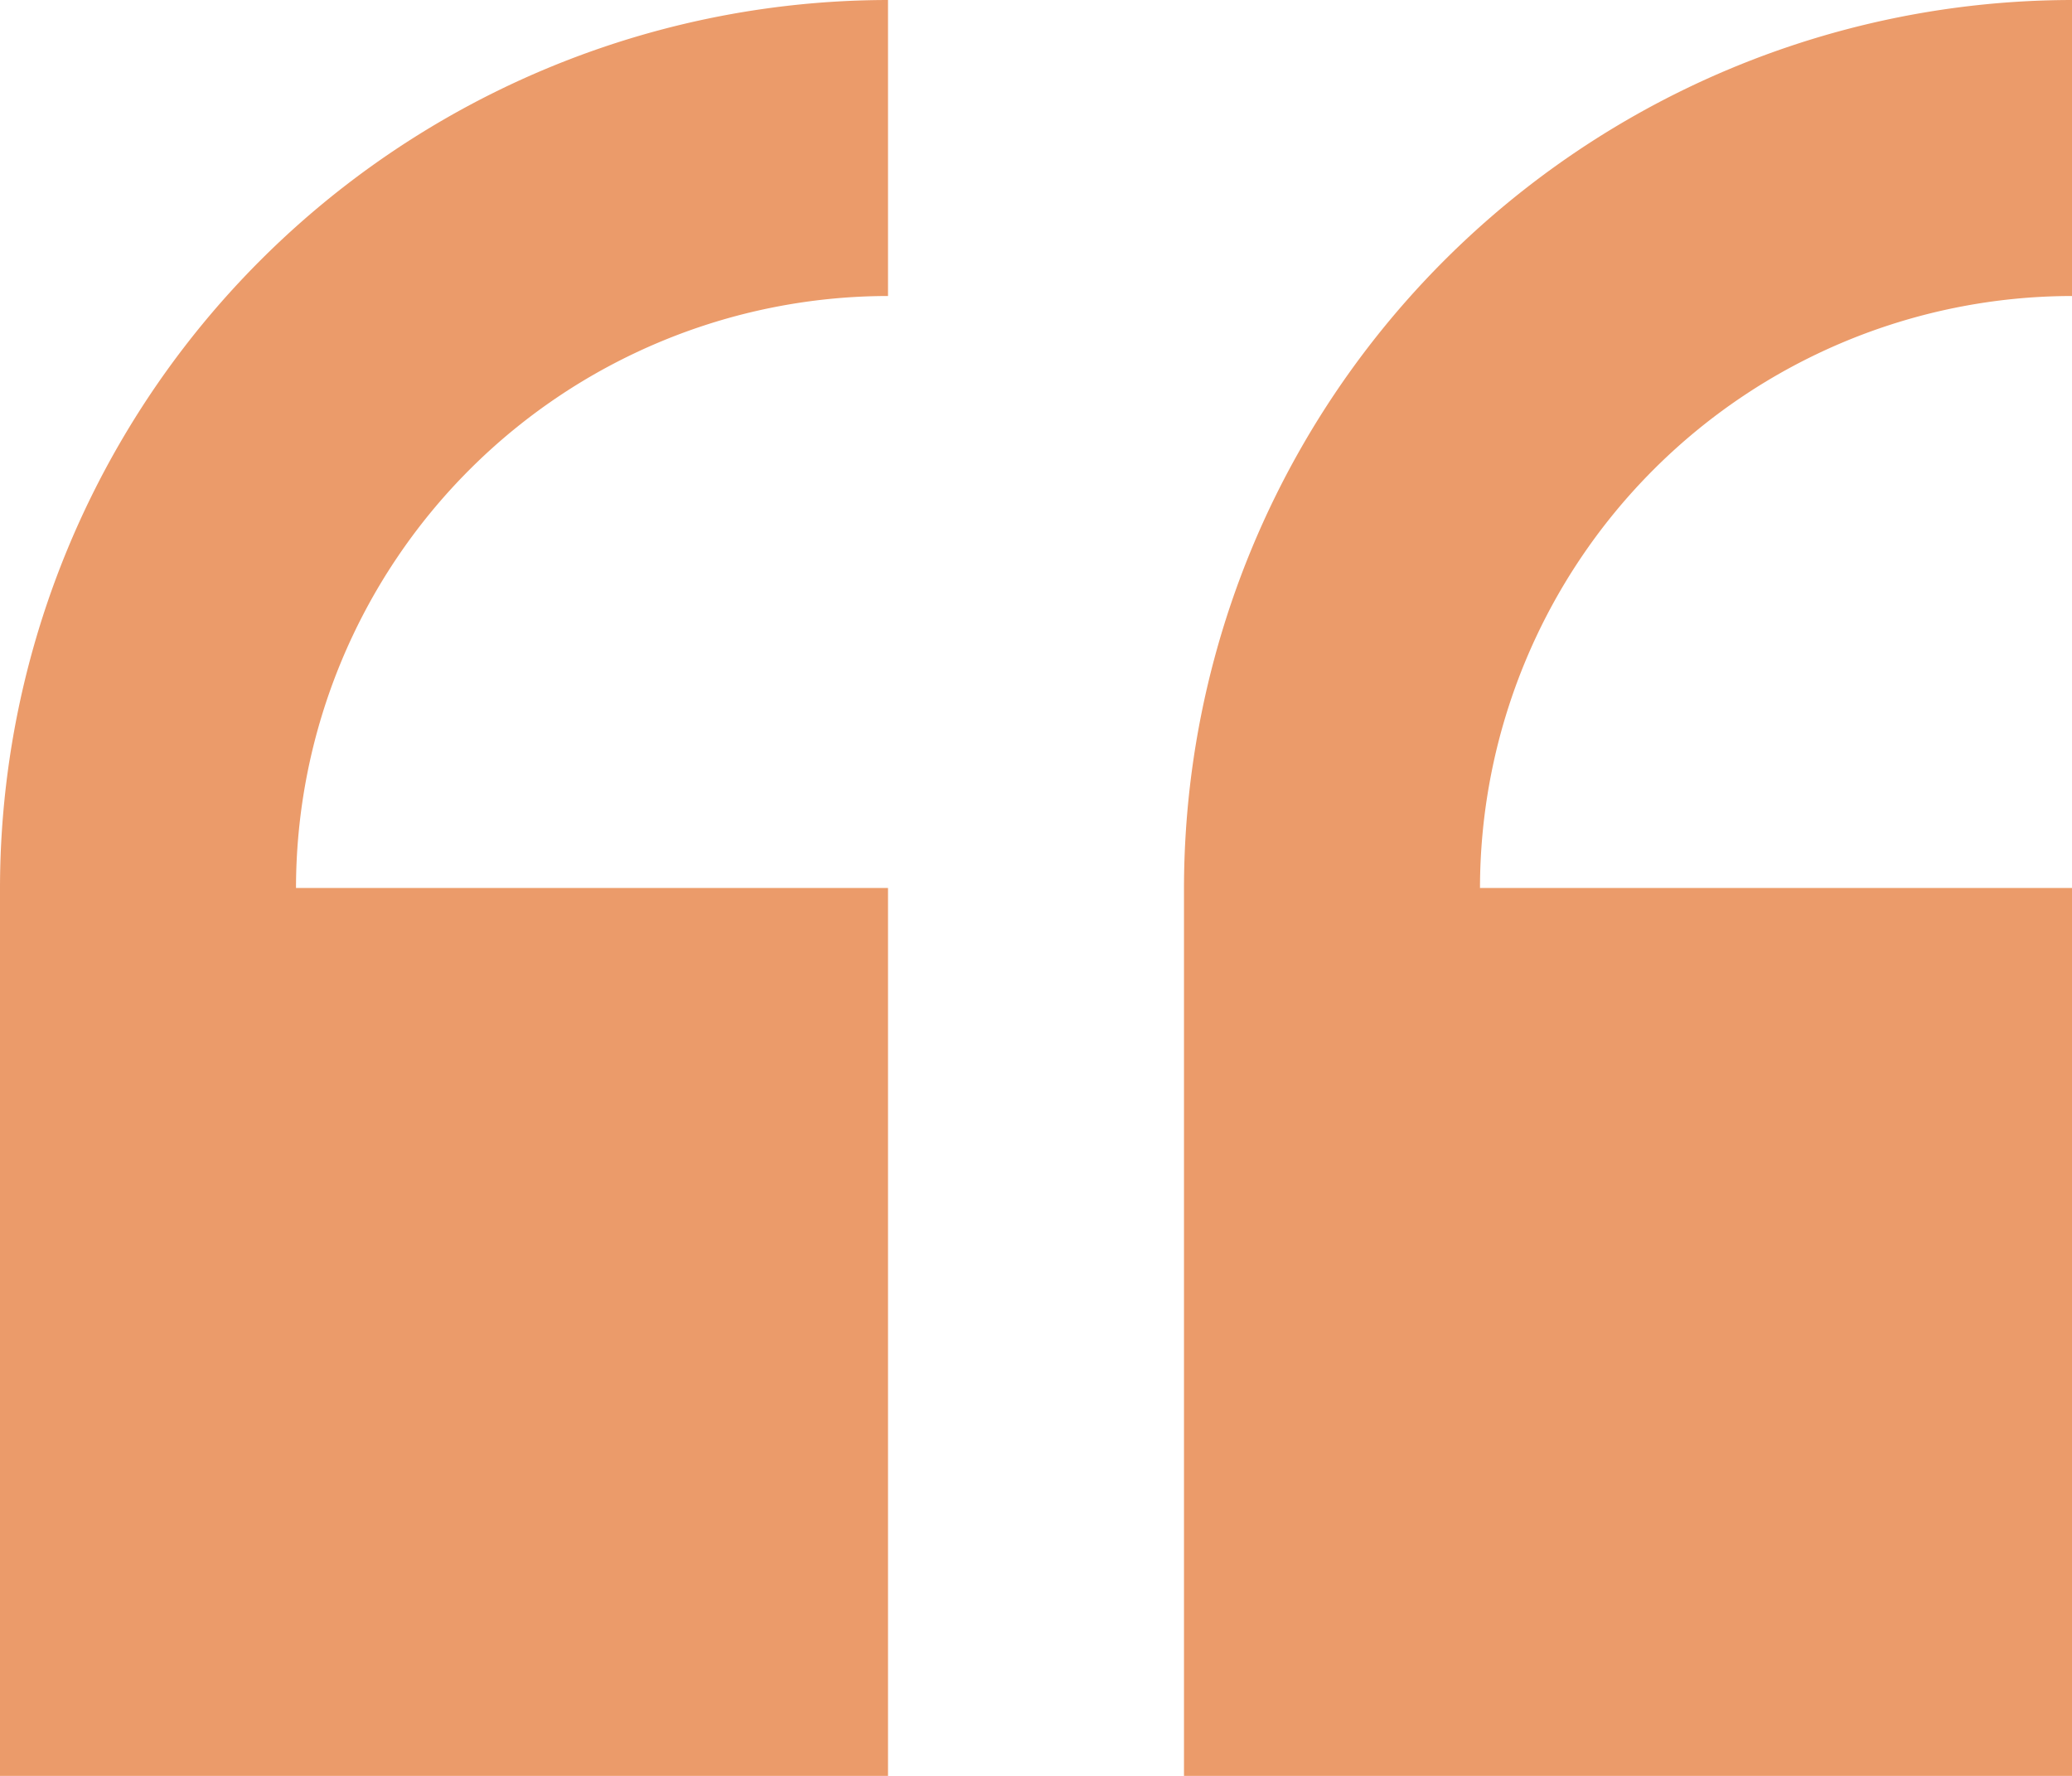
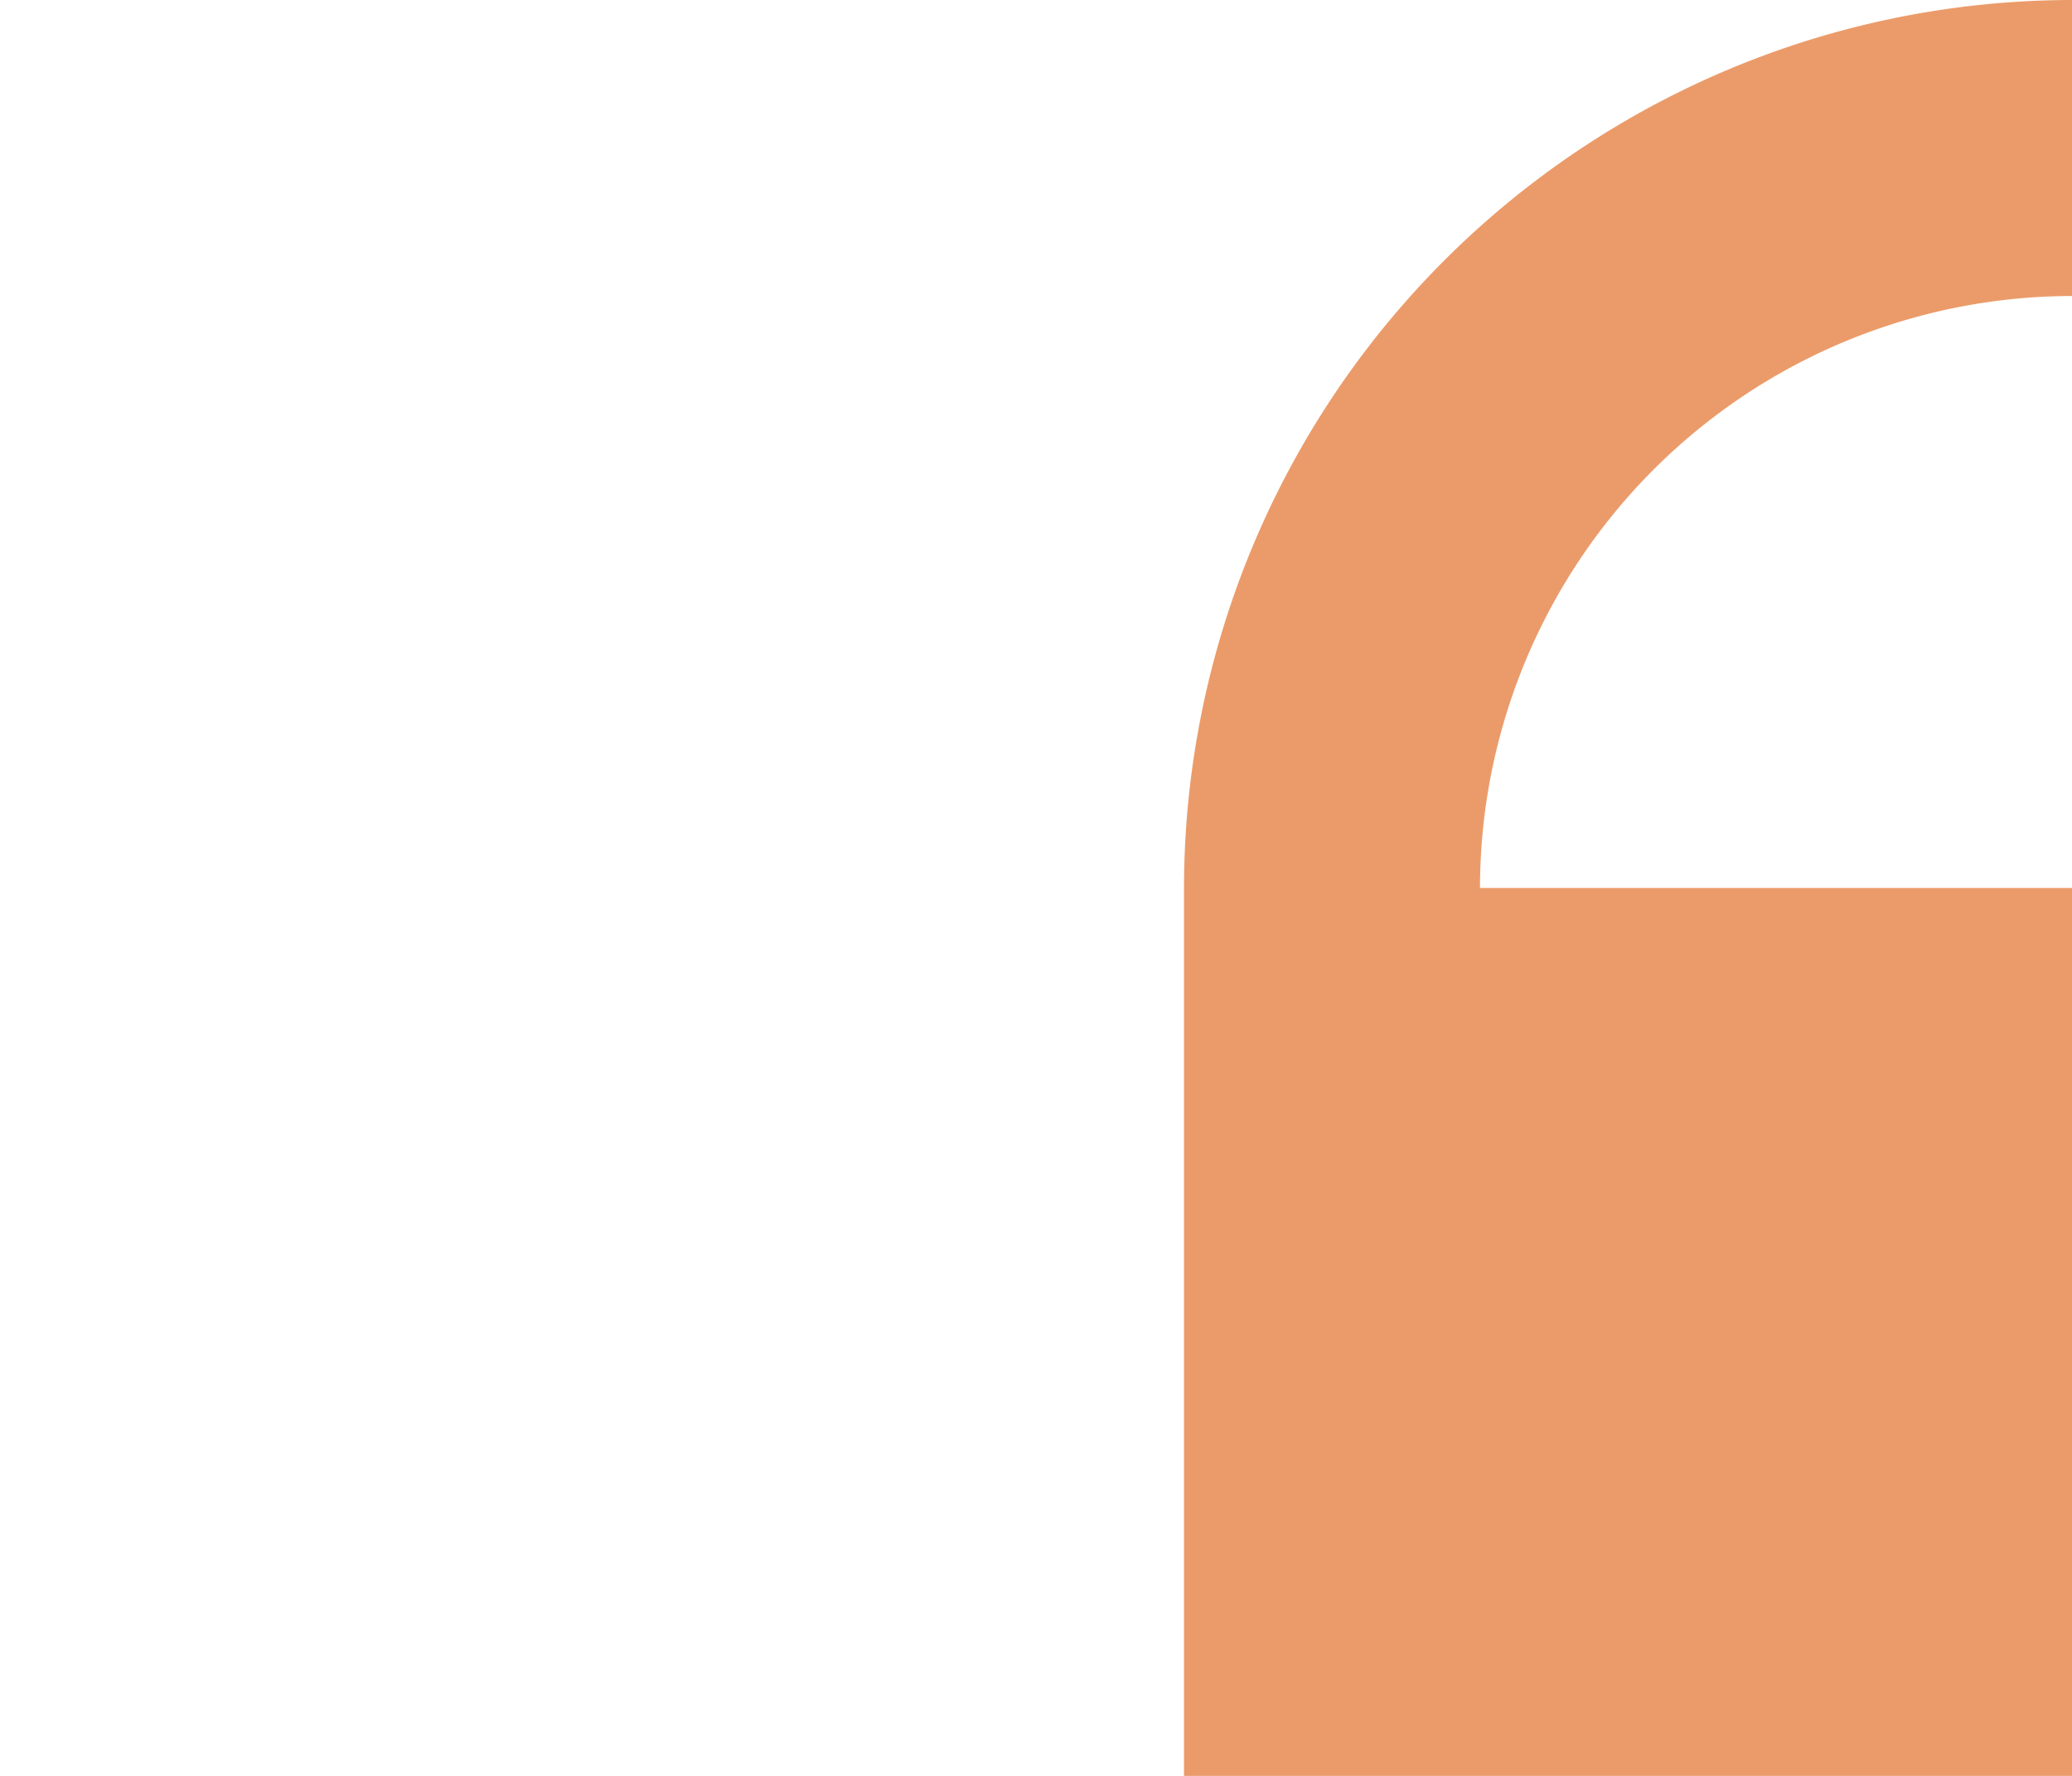
<svg xmlns="http://www.w3.org/2000/svg" width="103.347" height="88.583" viewBox="0 0 103.347 88.583">
  <g id="quote" transform="translate(0 -29.235)">
-     <path id="Path_810" data-name="Path 810" d="M0,73.527v44.292H44.292V73.527H14.764A29.562,29.562,0,0,1,44.292,44V29.235A44.34,44.34,0,0,0,0,73.527Z" transform="translate(0 0)" fill="#eb9b6a" />
    <path id="Path_811" data-name="Path 811" d="M278.174,44V29.235a44.34,44.34,0,0,0-44.292,44.292v44.292h44.292V73.527H248.646A29.562,29.562,0,0,1,278.174,44Z" transform="translate(-174.827)" fill="#eb9b6a" />
  </g>
</svg>